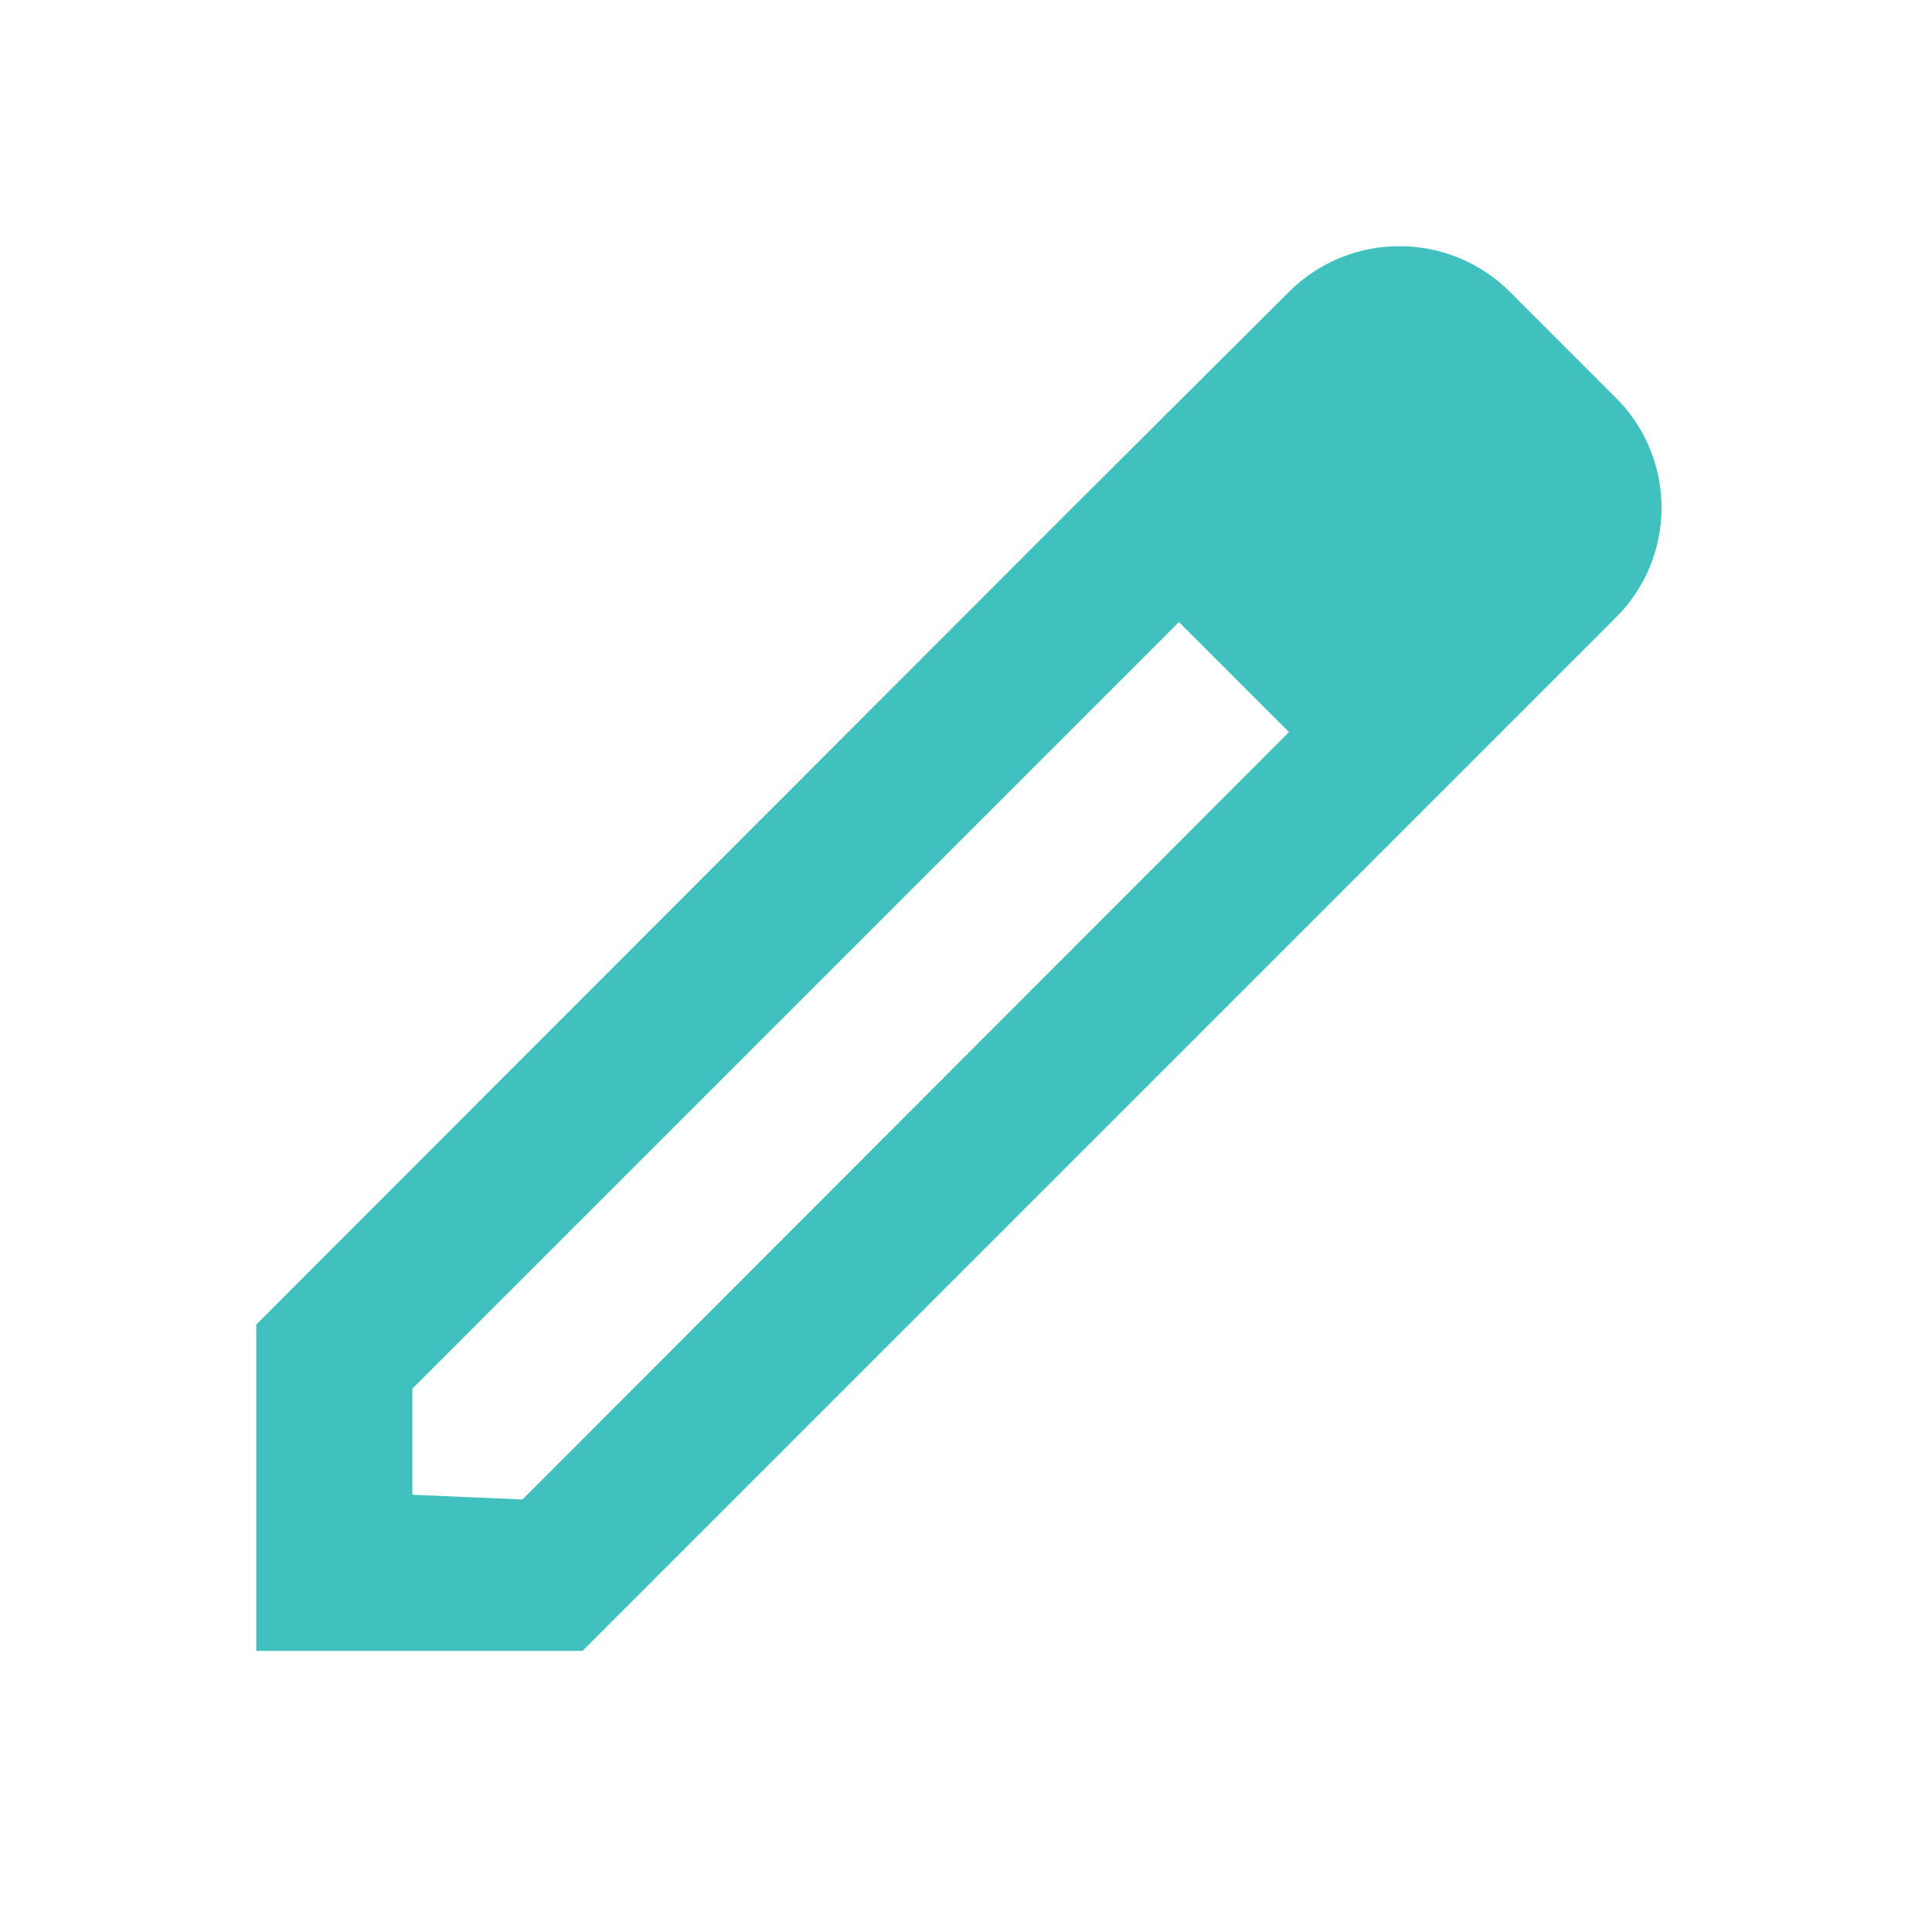
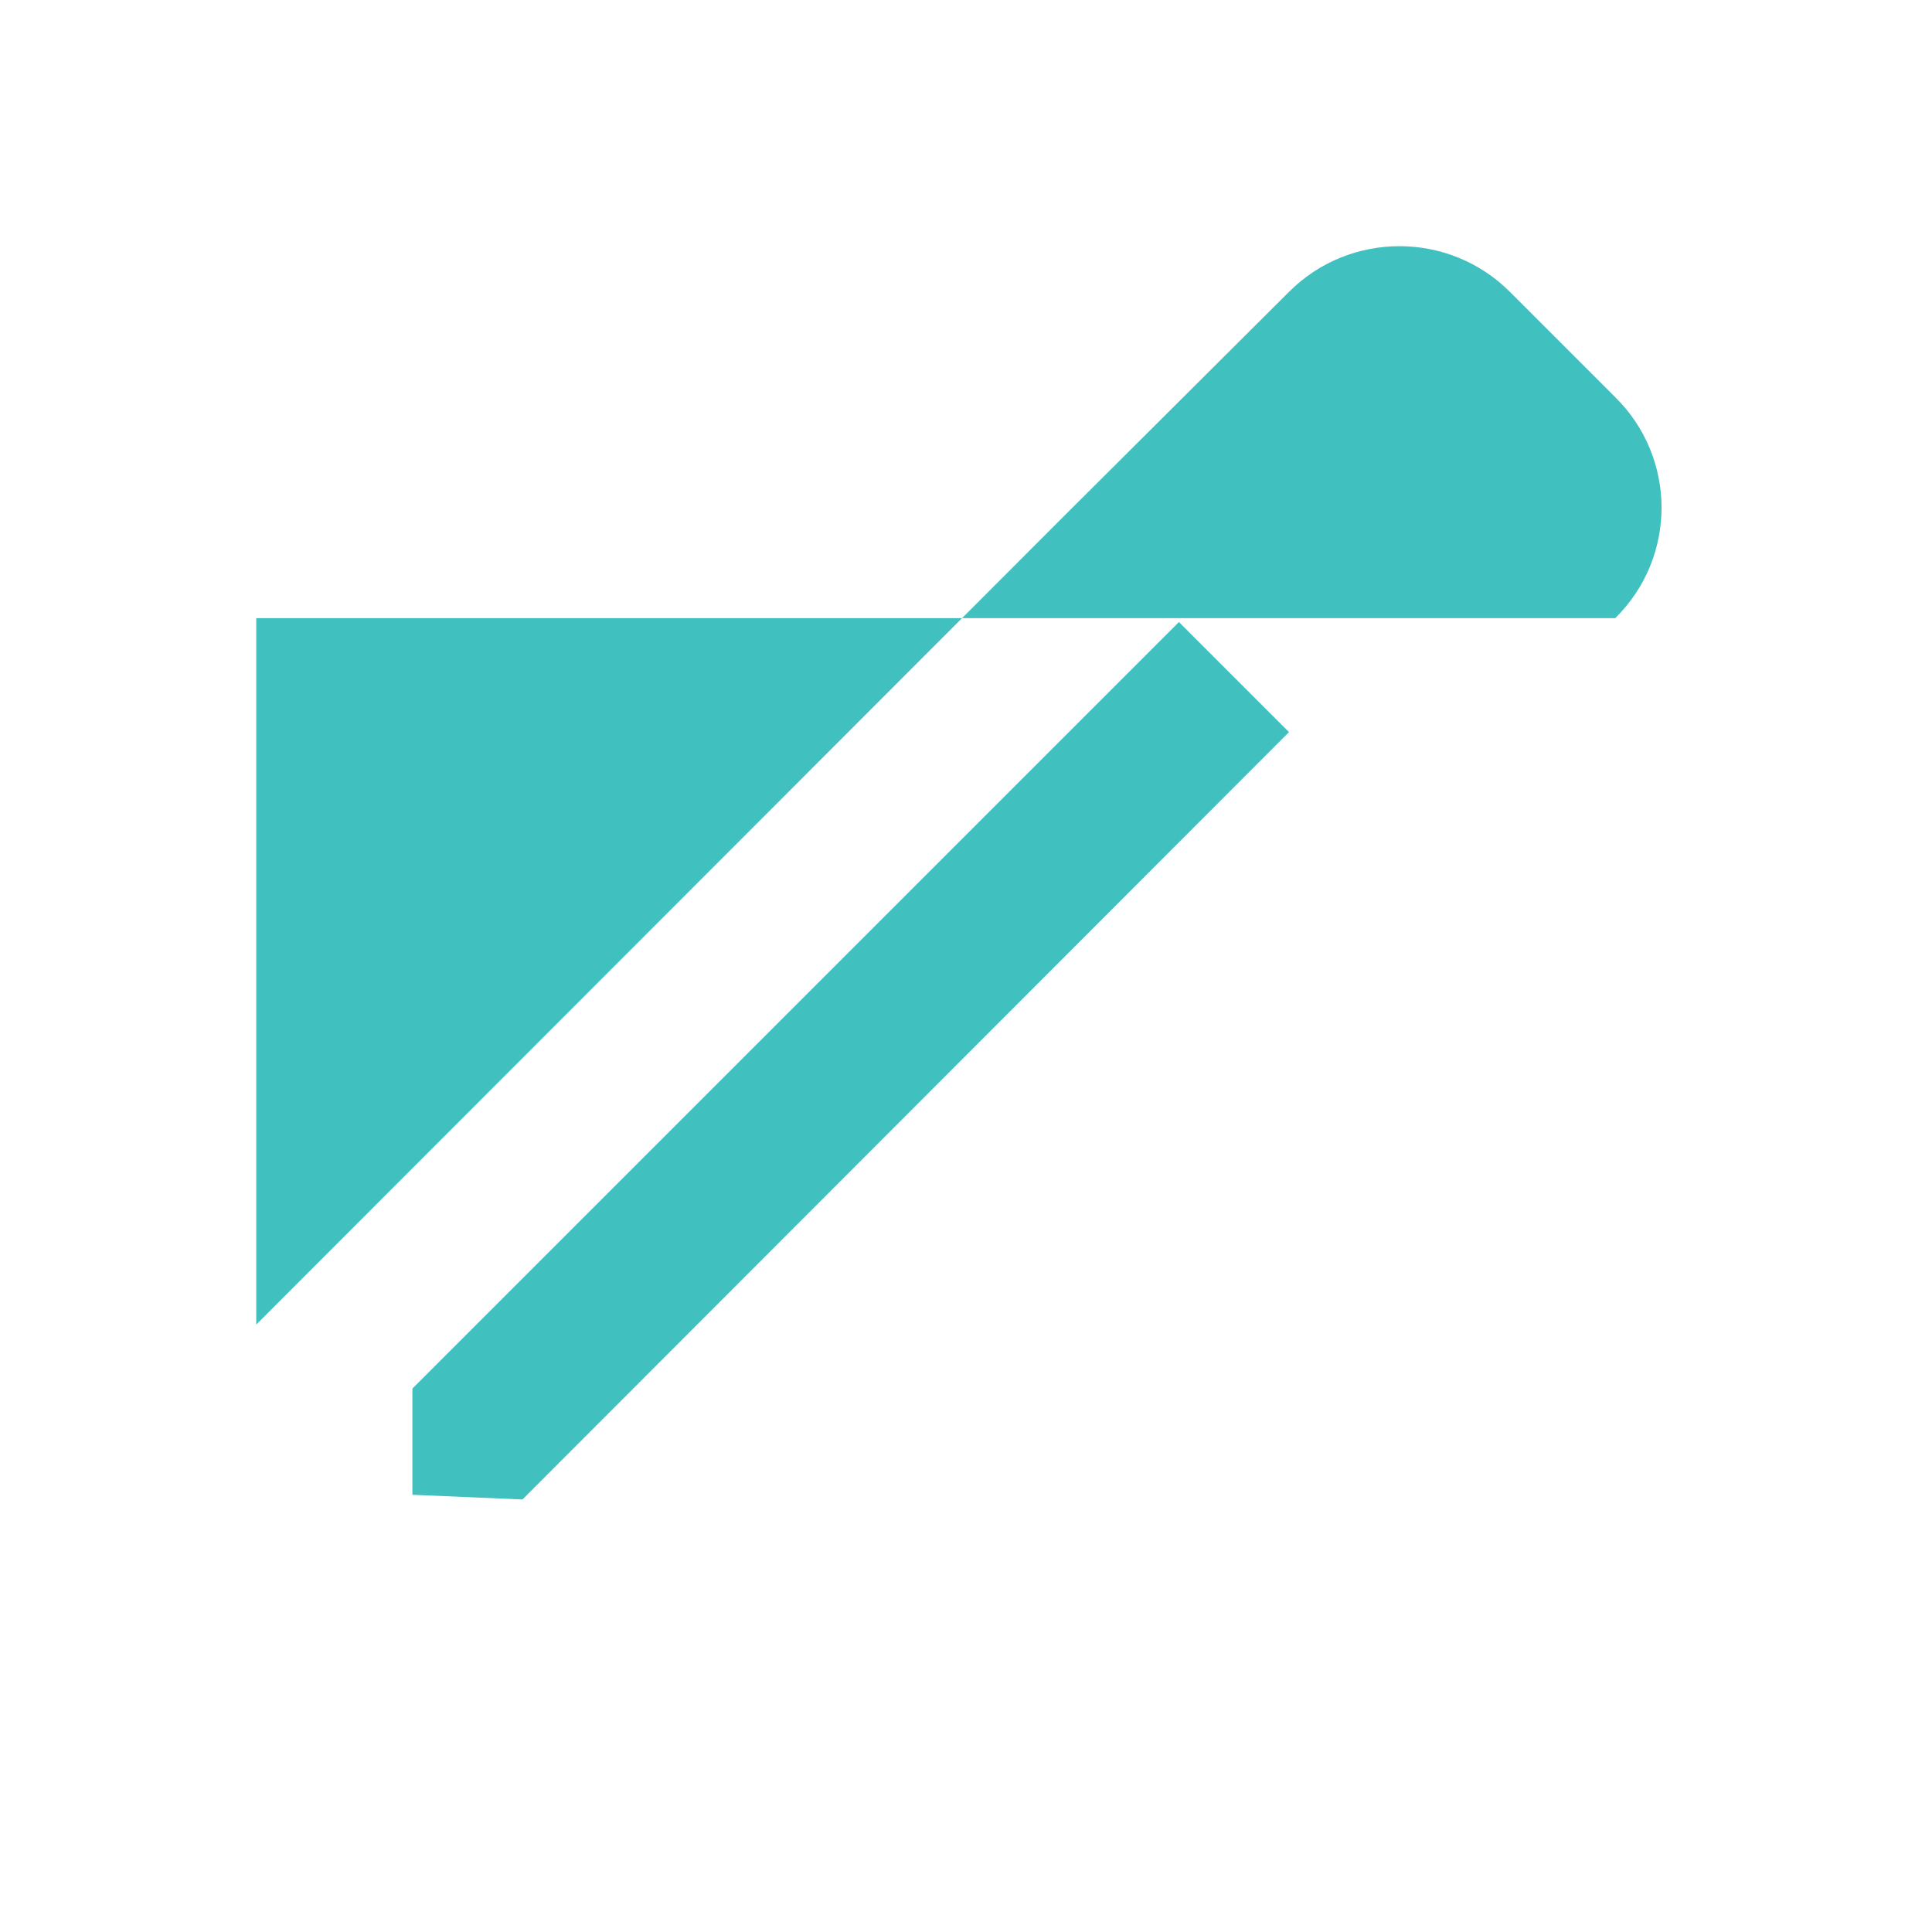
<svg xmlns="http://www.w3.org/2000/svg" width="33" height="33" viewBox="0 0 33 33" fill="none">
-   <path fill-rule="evenodd" clip-rule="evenodd" d="M25.79 4.985L27.59 6.785C28.644 7.825 28.644 9.518 27.59 10.558L9.95 28.198H4.377V22.625L18.244 8.745L22.017 4.985C23.057 3.945 24.75 3.945 25.79 4.985ZM7.044 25.532L8.924 25.612L22.017 12.505L20.137 10.625L7.044 23.718V25.532Z" fill="#41C0C0" />
+   <path fill-rule="evenodd" clip-rule="evenodd" d="M25.79 4.985L27.59 6.785C28.644 7.825 28.644 9.518 27.59 10.558H4.377V22.625L18.244 8.745L22.017 4.985C23.057 3.945 24.75 3.945 25.79 4.985ZM7.044 25.532L8.924 25.612L22.017 12.505L20.137 10.625L7.044 23.718V25.532Z" fill="#41C0C0" />
</svg>